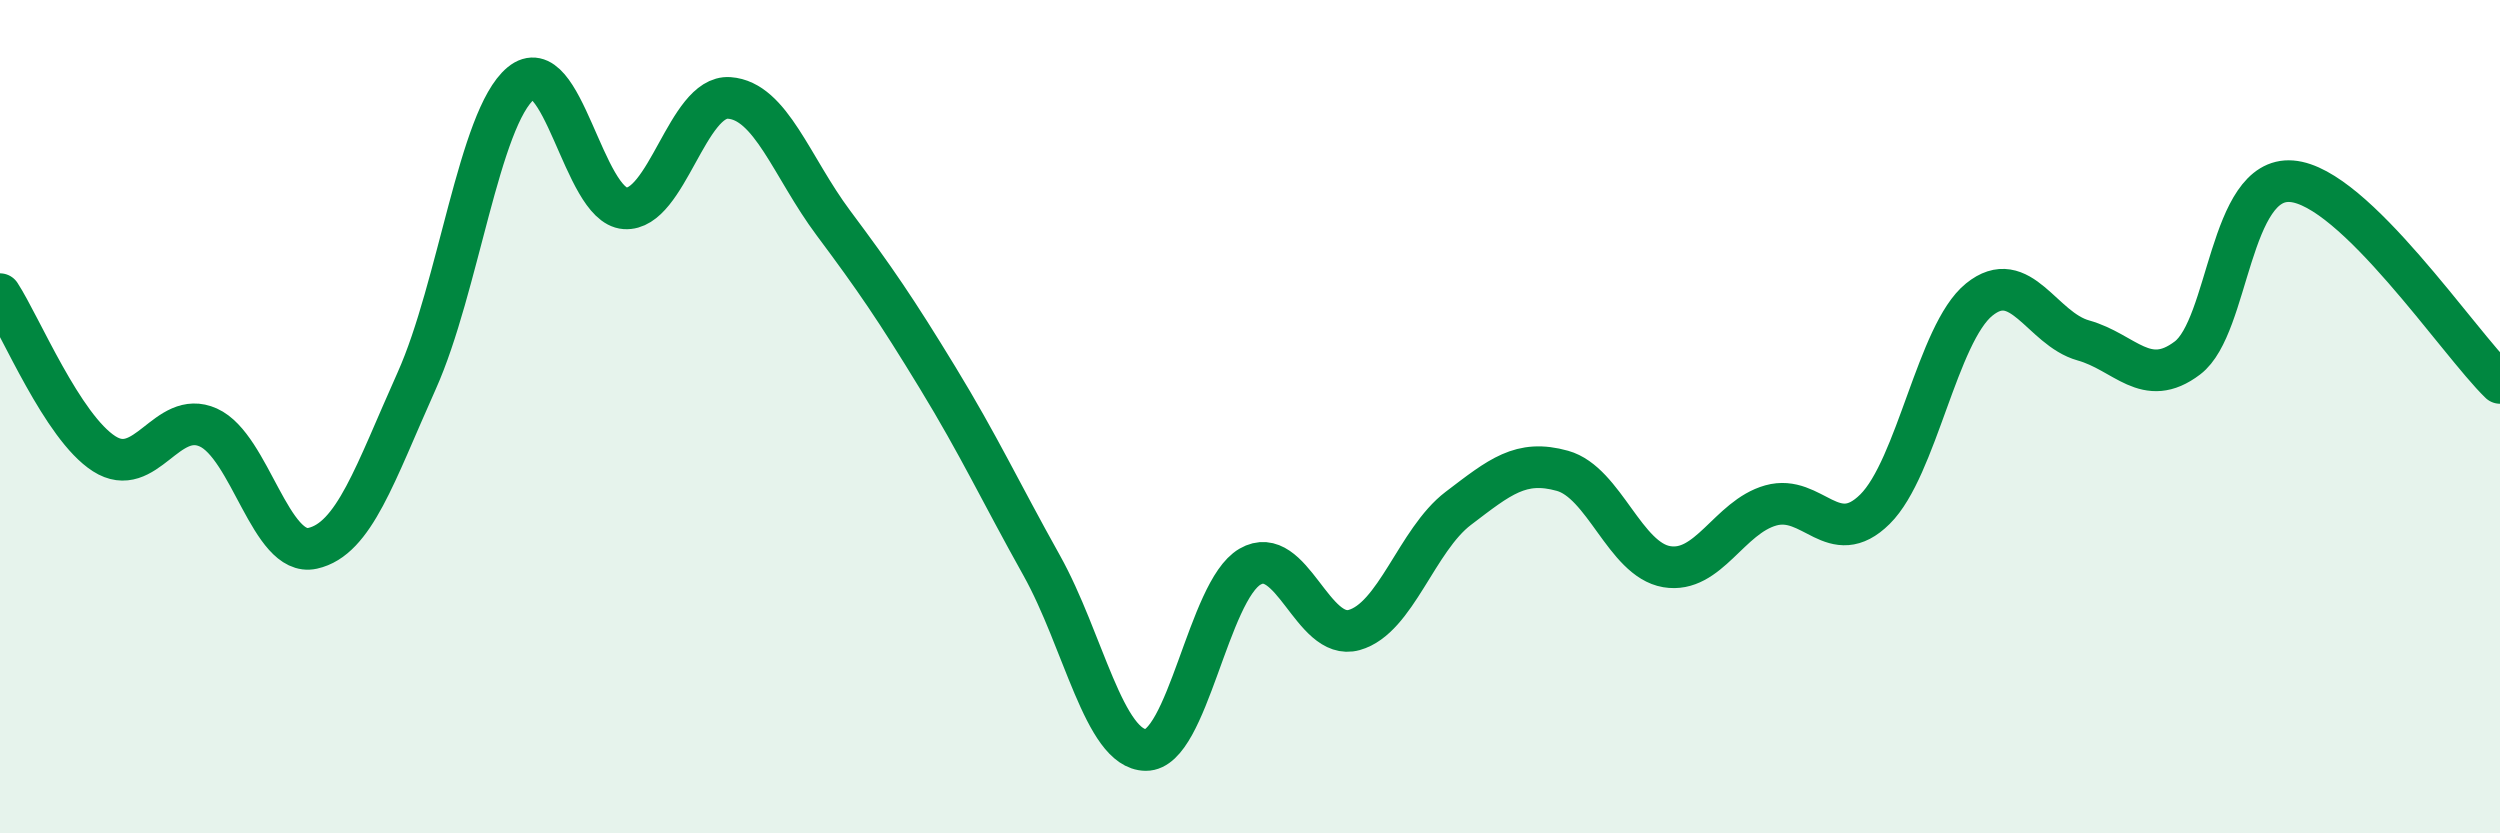
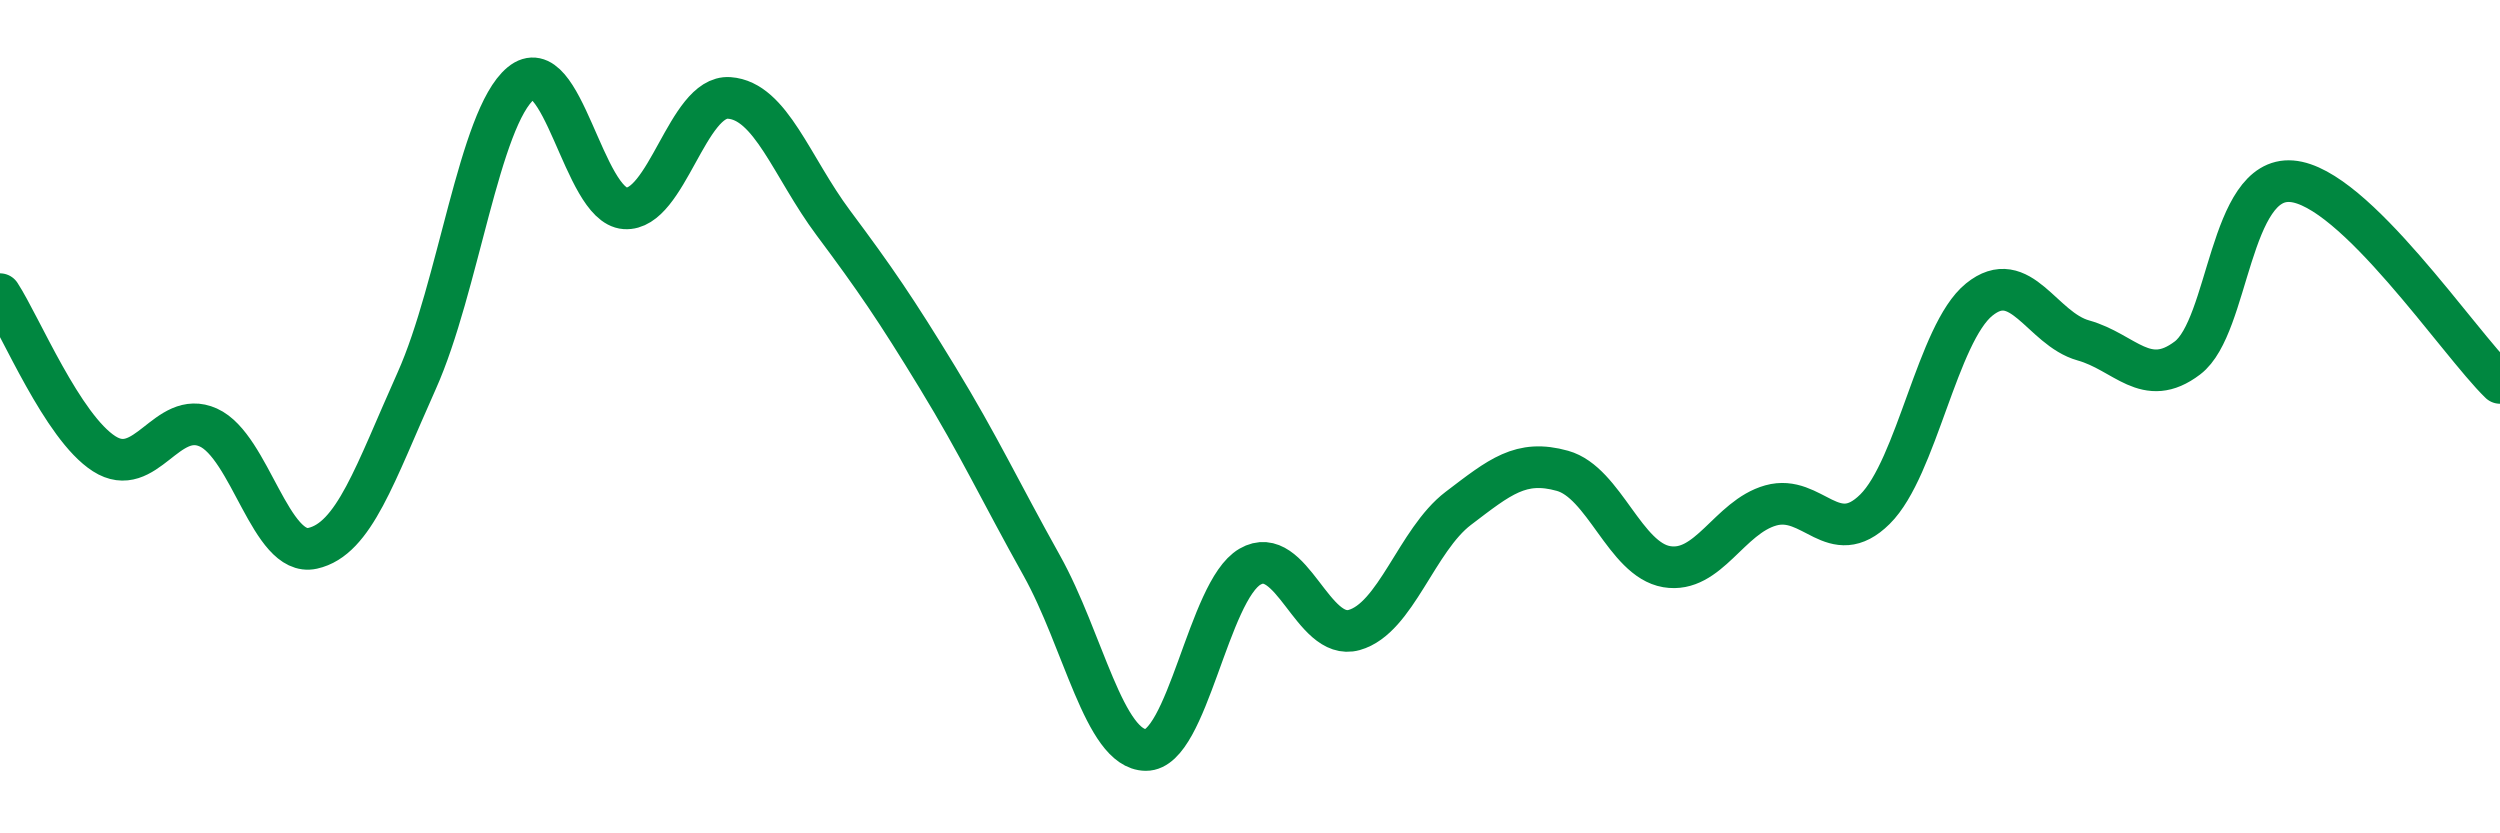
<svg xmlns="http://www.w3.org/2000/svg" width="60" height="20" viewBox="0 0 60 20">
-   <path d="M 0,7.06 C 0.5,7.83 1.5,10.25 2.5,10.89 C 3.5,11.53 4,9.81 5,10.26 C 6,10.71 6.5,13.38 7.5,13.16 C 8.5,12.94 9,11.37 10,9.14 C 11,6.91 11.5,2.83 12.5,2 C 13.5,1.17 14,4.93 15,5 C 16,5.07 16.5,2.28 17.5,2.35 C 18.5,2.42 19,4.01 20,5.35 C 21,6.69 21.5,7.42 22.5,9.06 C 23.5,10.7 24,11.78 25,13.57 C 26,15.36 26.5,17.99 27.5,18 C 28.5,18.01 29,14.18 30,13.6 C 31,13.02 31.5,15.4 32.5,15.12 C 33.5,14.84 34,12.96 35,12.2 C 36,11.44 36.5,11.02 37.5,11.3 C 38.5,11.58 39,13.43 40,13.6 C 41,13.77 41.5,12.41 42.5,12.13 C 43.5,11.85 44,13.21 45,12.22 C 46,11.23 46.5,8 47.5,7.19 C 48.5,6.38 49,7.89 50,8.17 C 51,8.45 51.5,9.35 52.5,8.59 C 53.5,7.83 53.5,4.23 55,4.35 C 56.5,4.47 59,8.22 60,9.19L60 20L0 20Z" fill="#008740" opacity="0.1" stroke-linecap="round" stroke-linejoin="round" />
  <path d="M 0,7.06 C 0.5,7.83 1.5,10.25 2.5,10.89 C 3.5,11.53 4,9.81 5,10.26 C 6,10.71 6.5,13.38 7.5,13.16 C 8.5,12.94 9,11.37 10,9.14 C 11,6.91 11.5,2.83 12.5,2 C 13.5,1.17 14,4.93 15,5 C 16,5.07 16.5,2.28 17.5,2.35 C 18.5,2.42 19,4.01 20,5.35 C 21,6.69 21.5,7.42 22.5,9.06 C 23.5,10.7 24,11.78 25,13.57 C 26,15.36 26.5,17.99 27.5,18 C 28.5,18.01 29,14.18 30,13.6 C 31,13.02 31.5,15.4 32.5,15.12 C 33.5,14.84 34,12.96 35,12.2 C 36,11.44 36.5,11.02 37.5,11.3 C 38.5,11.58 39,13.43 40,13.6 C 41,13.77 41.5,12.41 42.5,12.13 C 43.5,11.85 44,13.21 45,12.22 C 46,11.23 46.5,8 47.5,7.19 C 48.5,6.38 49,7.89 50,8.17 C 51,8.45 51.5,9.35 52.5,8.59 C 53.5,7.83 53.5,4.23 55,4.35 C 56.5,4.47 59,8.22 60,9.19" stroke="#008740" stroke-width="1" fill="none" stroke-linecap="round" stroke-linejoin="round" />
</svg>